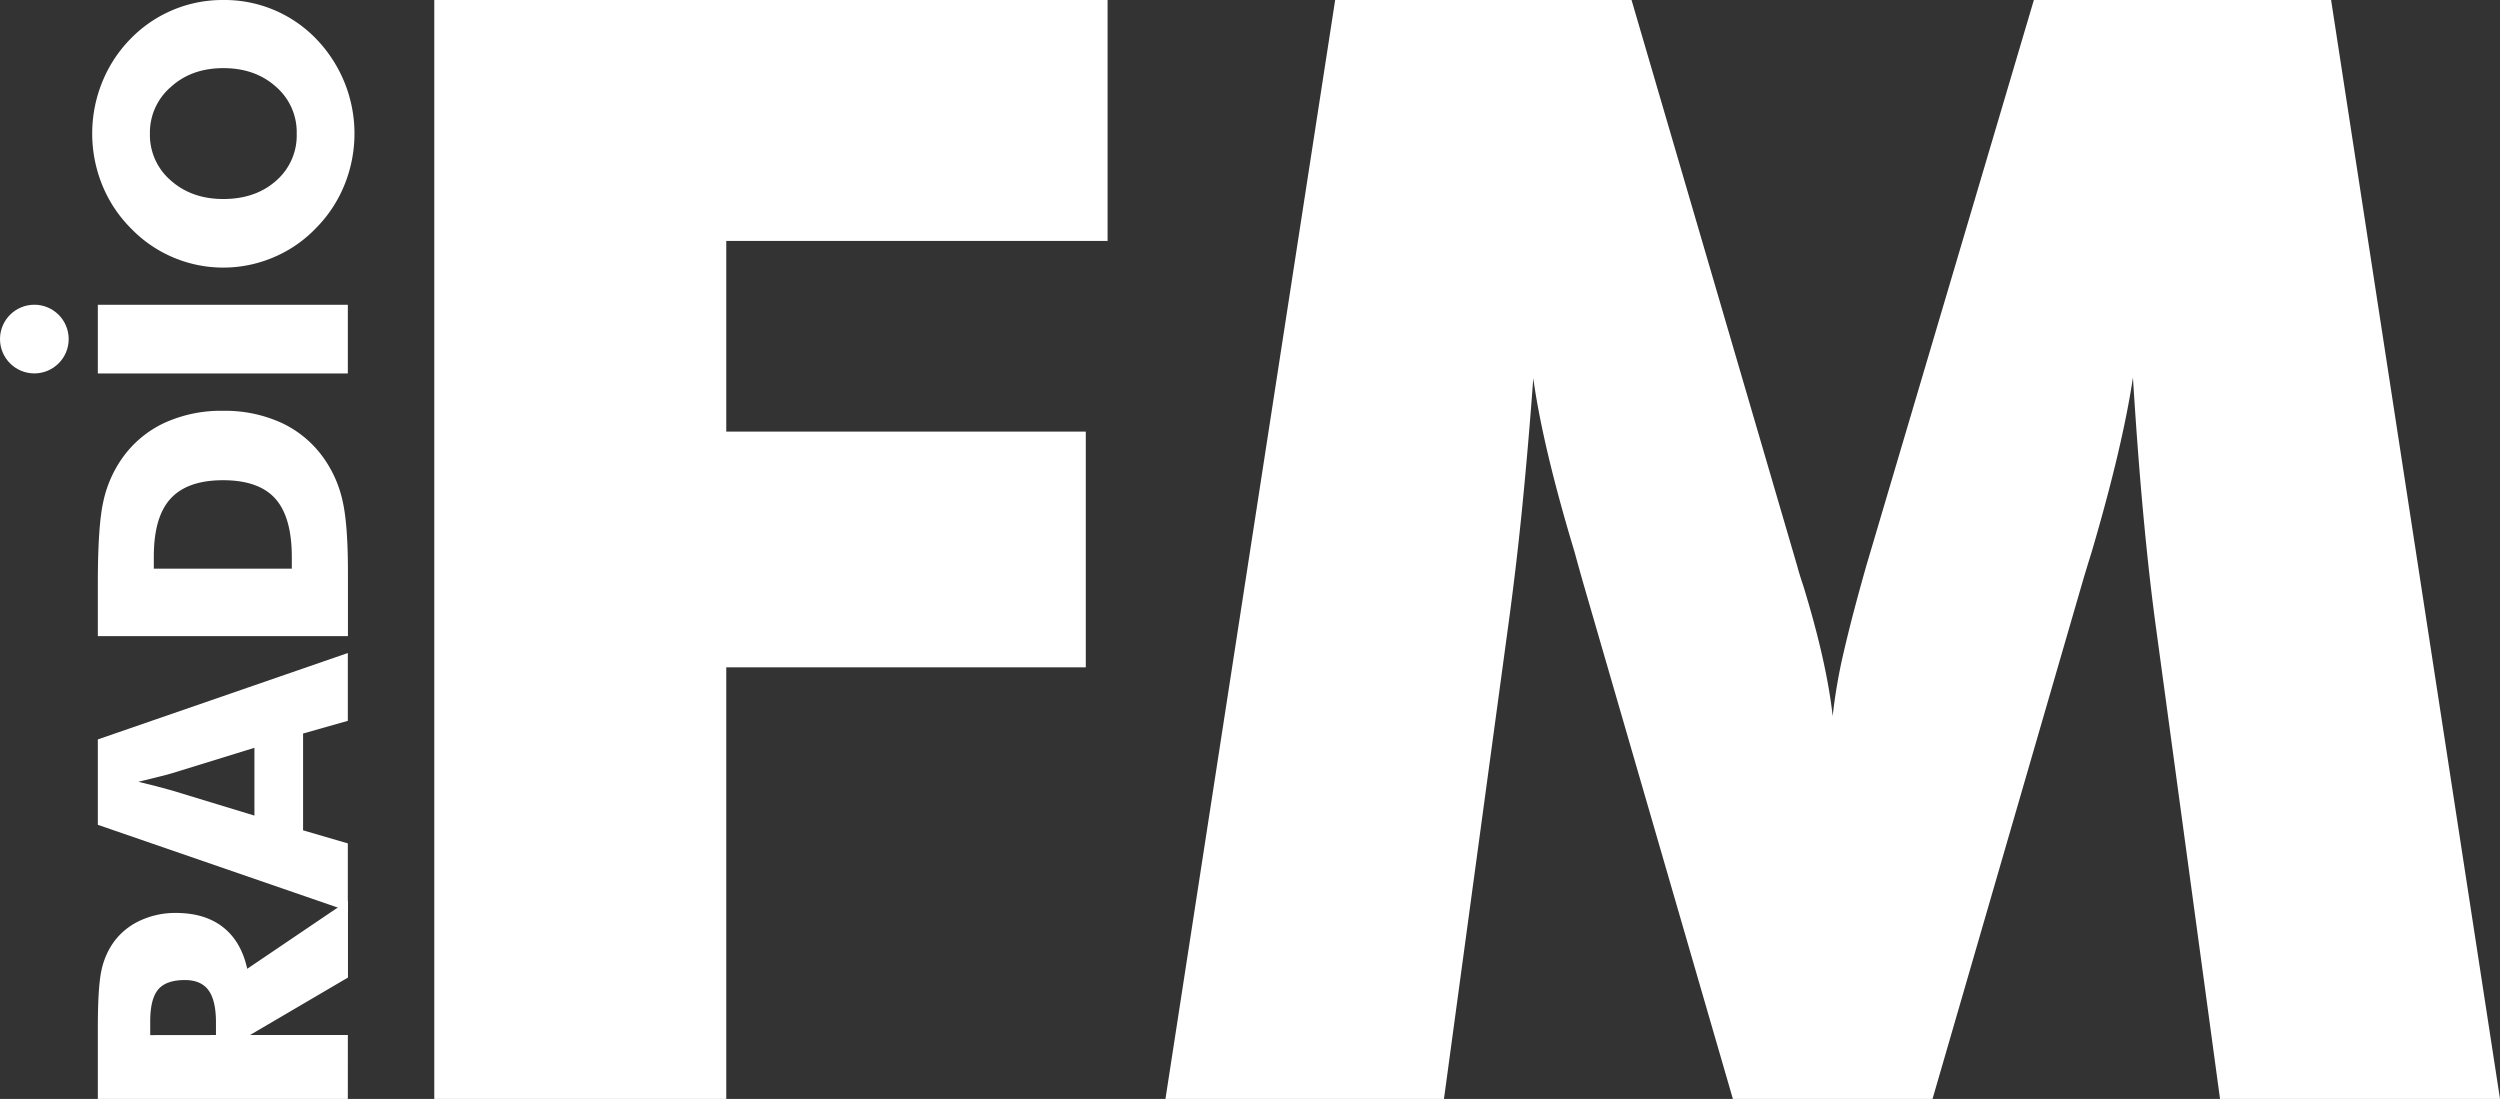
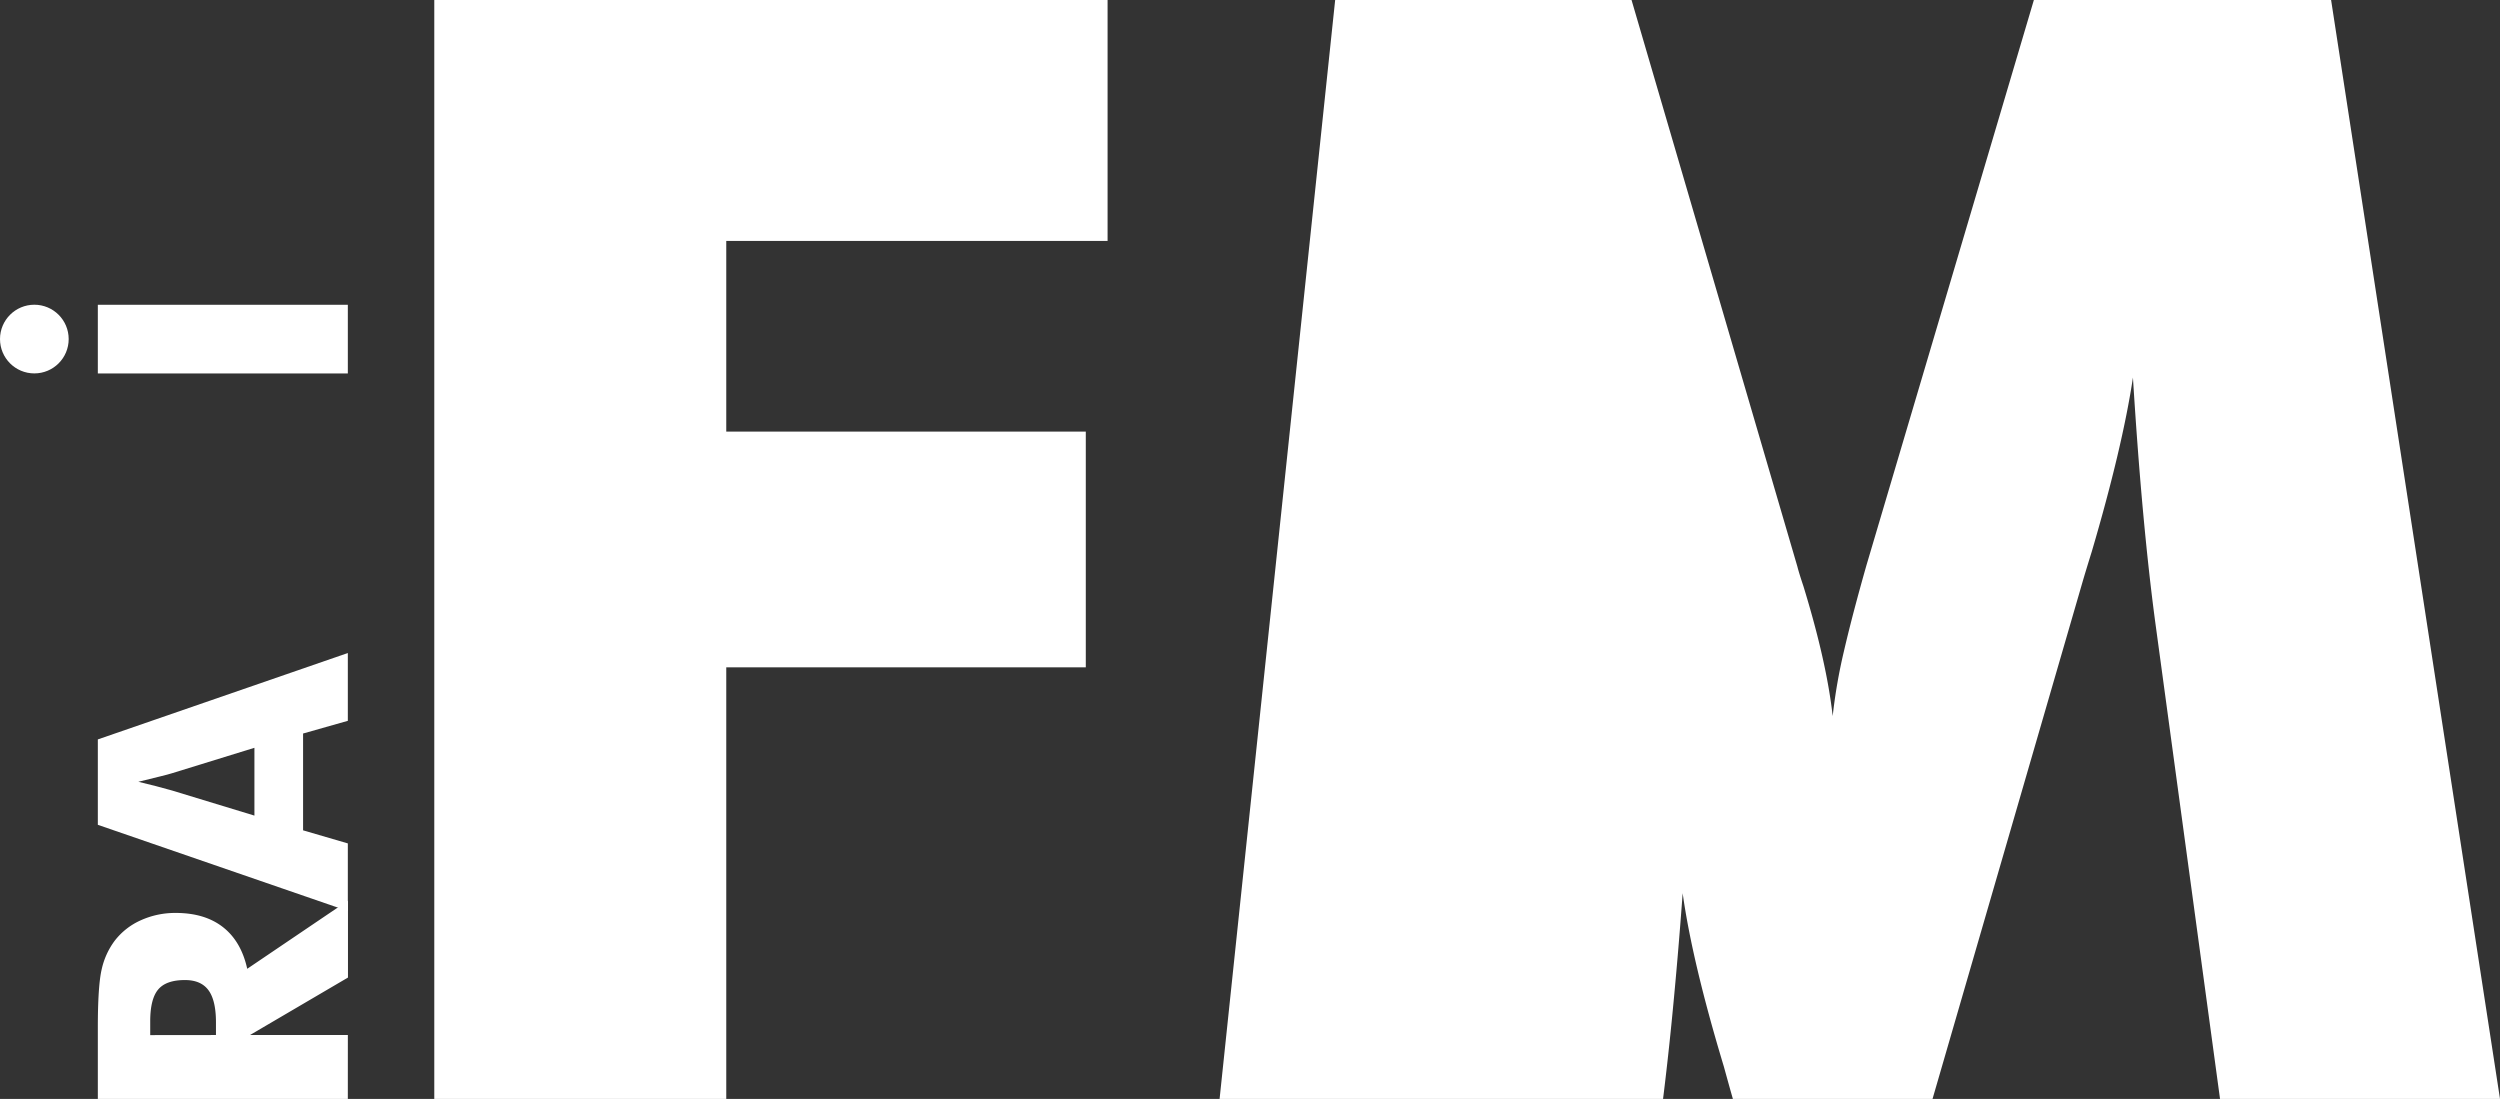
<svg xmlns="http://www.w3.org/2000/svg" id="b1edc966-f3dd-46cd-bff9-db007a07bb81" data-name="Слой 1" viewBox="0 0 910 400">
  <rect x="0" y="0" width="910" height="400" fill="#333333" stroke="none" />
  <defs>
    <style>.a2e37248-f063-4dd1-ba4b-a9821794c195{fill:#fff;}</style>
  </defs>
  <path class="a2e37248-f063-4dd1-ba4b-a9821794c195" d="M158.08,400V0H403.16V87.7H264.36v69.4H395.23v85.8H264.36V400Z" />
-   <path class="a2e37248-f063-4dd1-ba4b-a9821794c195" d="M910,400H808.09l-23.5-172.95q-2.46-18.3-4.51-40.71t-3.69-48.91q-3.82,25.41-15,63.39-2.46,7.92-3.56,11.75L703.44,400H630.77L576.39,212.57q-1.1-3.82-3.28-11.75-11.48-38-15-63.12-1.65,22.7-3.83,45t-5.19,44.4l-23.5,173H424.21L486,0H593.88l60.38,206.28q.54,2.19,2.19,7.11,8.46,27.6,10.65,47.27A194.13,194.13,0,0,1,671.2,237q3-13,8.2-31.28L740.33,0H848.52Z" />
+   <path class="a2e37248-f063-4dd1-ba4b-a9821794c195" d="M910,400H808.09l-23.5-172.95q-2.46-18.3-4.51-40.71t-3.69-48.91q-3.82,25.41-15,63.39-2.46,7.92-3.56,11.75L703.44,400H630.77q-1.1-3.82-3.28-11.75-11.48-38-15-63.12-1.65,22.7-3.83,45t-5.19,44.4l-23.5,173H424.21L486,0H593.88l60.38,206.28q.54,2.19,2.19,7.11,8.46,27.6,10.65,47.27A194.13,194.13,0,0,1,671.2,237q3-13,8.2-31.28L740.33,0H848.52Z" />
  <path class="a2e37248-f063-4dd1-ba4b-a9821794c195" d="M126.61,400h-91V374.08q0-15.22,1.4-21.23A27.15,27.15,0,0,1,41.7,342.5,24.61,24.61,0,0,1,51.21,335,30.32,30.32,0,0,1,64,332.31q10.58,0,17.19,5.19t8.8,15.14l36.67-24.81v28L91,376.75h35.62Zm-48-23.25v-4.6q0-8-2.73-11.71t-8.58-3.7q-6.84,0-9.73,3.45t-2.89,11.59v5Z" />
  <path class="a2e37248-f063-4dd1-ba4b-a9821794c195" d="M126.61,331.62l-91-31.39V269.15l91-31.45v24.68L110.32,267v35.24L126.61,307Zm-34-34.74V272.2l-30,9.26c-.91.29-2.39.69-4.42,1.18l-7.83,1.93q3.36.81,6.4,1.58t5.85,1.59Z" />
-   <path class="a2e37248-f063-4dd1-ba4b-a9821794c195" d="M126.61,231.55h-91v-19q0-21.19,2-30a43.17,43.17,0,0,1,6.65-15.45A39,39,0,0,1,59.7,154a49.45,49.45,0,0,1,21.47-4.47A49.52,49.52,0,0,1,102.65,154a39,39,0,0,1,15.44,13.12,42.75,42.75,0,0,1,6.56,15q2,8.46,2,26.23v23.13ZM106.22,207v-4.16q0-14.61-6-21.32t-19-6.72q-13,0-19.14,6.72t-6.09,21.32V207Z" />
  <path class="a2e37248-f063-4dd1-ba4b-a9821794c195" d="M126.61,135.94h-91v-25h91Z" />
-   <path class="a2e37248-f063-4dd1-ba4b-a9821794c195" d="M81.3,0a46.33,46.33,0,0,1,33.75,14.11A49.88,49.88,0,0,1,125.4,30a49.65,49.65,0,0,1,0,37.27A47.76,47.76,0,0,1,115.05,83,46.16,46.16,0,0,1,99.63,93.64,46.69,46.69,0,0,1,47.54,83,47.76,47.76,0,0,1,37.19,67.29a49.88,49.88,0,0,1,0-37.36A48.31,48.31,0,0,1,47.54,14.11,46.65,46.65,0,0,1,81.3,0ZM108,48.61a21.81,21.81,0,0,0-7.58-17.06Q92.87,24.8,81.3,24.8T62.21,31.64a21.86,21.86,0,0,0-7.64,17,21.82,21.82,0,0,0,7.61,17.06q7.62,6.75,19.12,6.74,11.69,0,19.2-6.65A21.82,21.82,0,0,0,108,48.61Z" />
  <circle class="a2e37248-f063-4dd1-ba4b-a9821794c195" cx="12.5" cy="123.42" r="12.5" />
</svg>